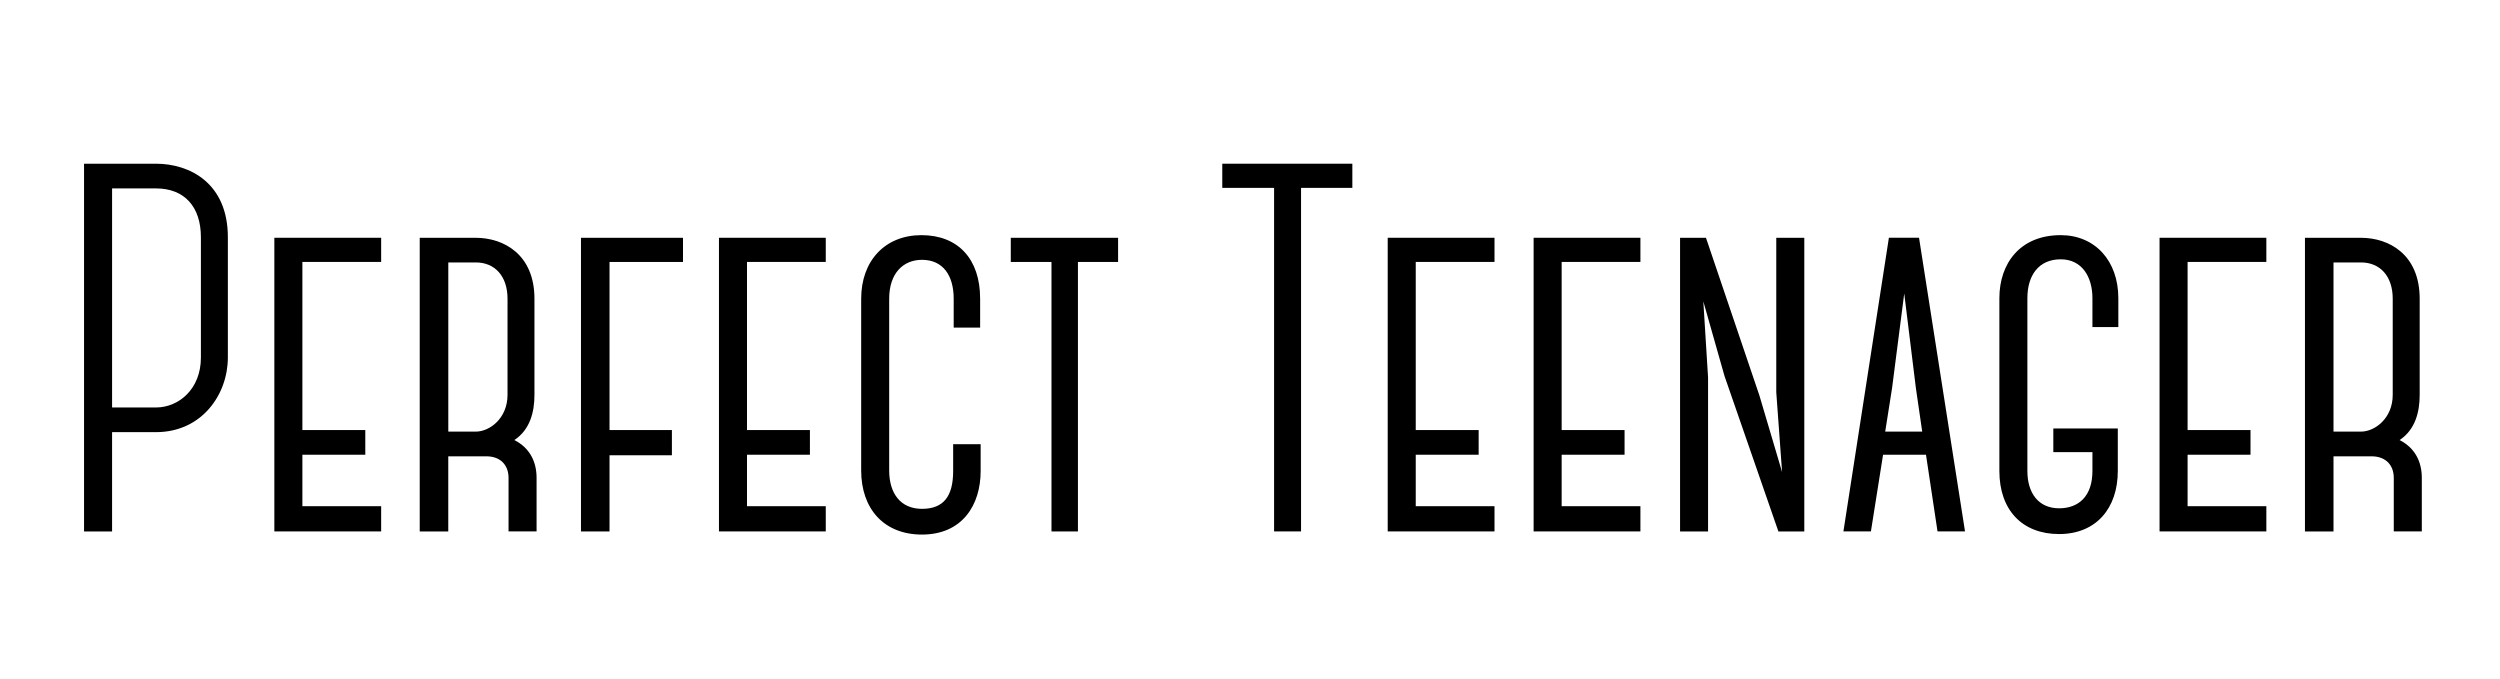
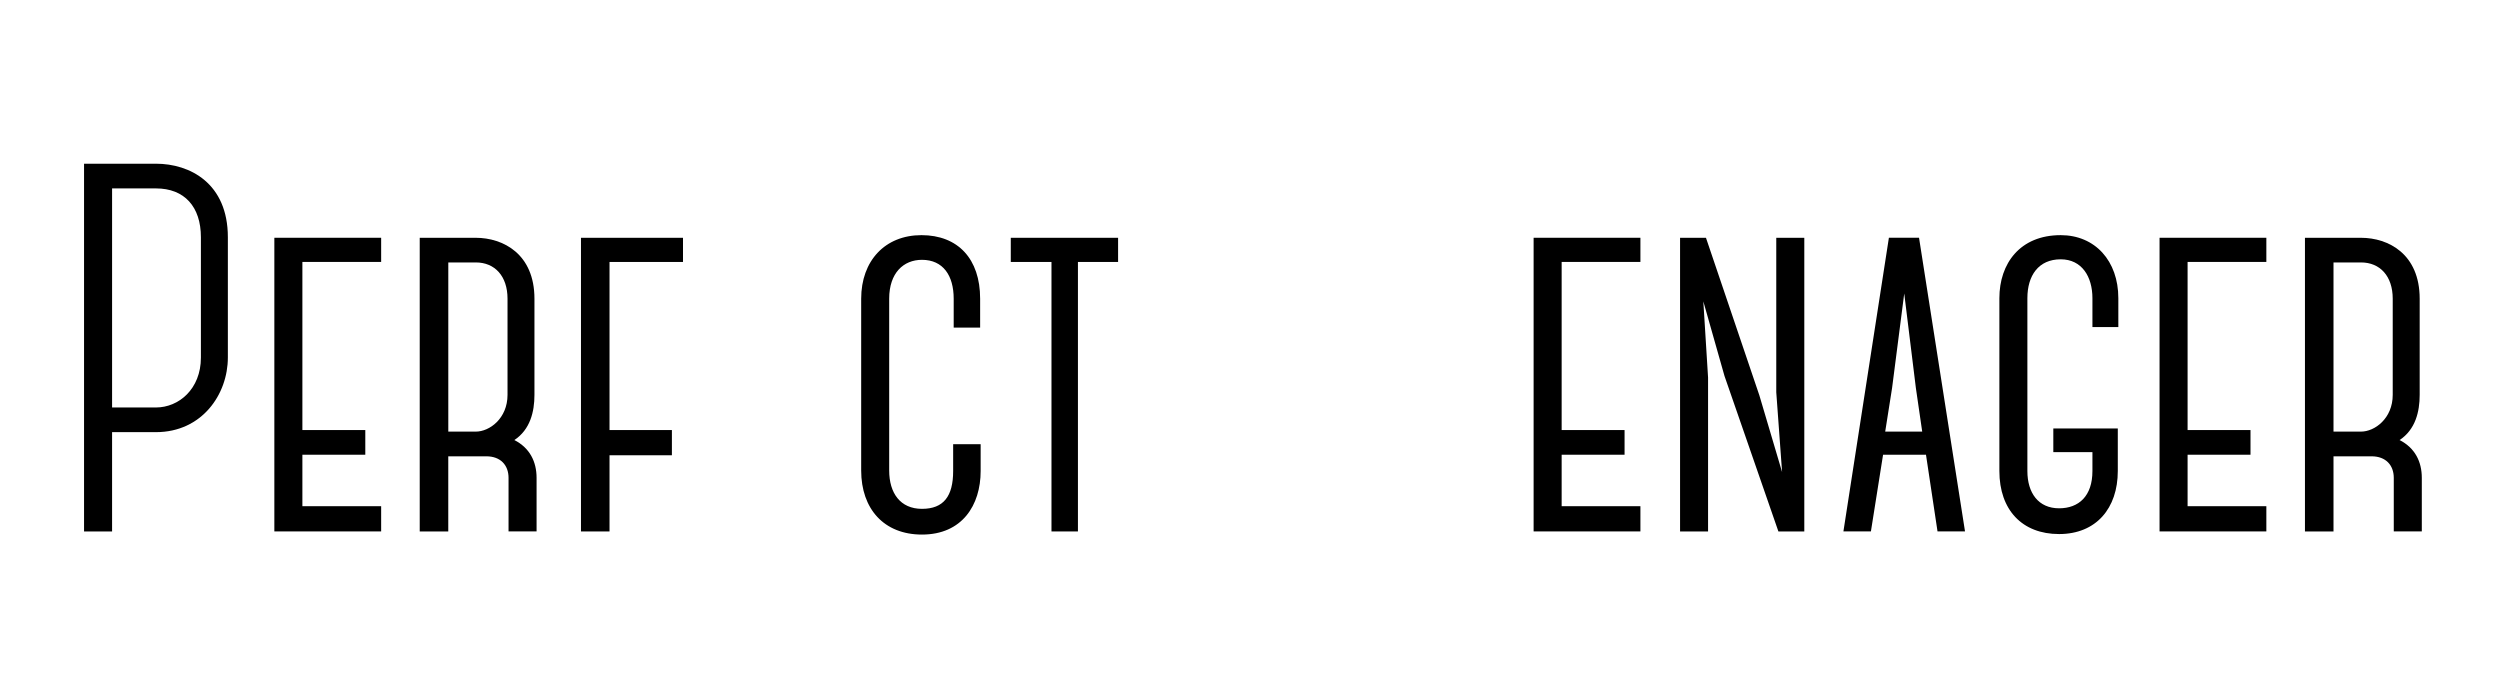
<svg xmlns="http://www.w3.org/2000/svg" id="Layer_1" viewBox="0 0 832.87 226.22">
  <defs>
    <style>.cls-1{stroke-width:0px;}</style>
  </defs>
  <path class="cls-1" d="m75.91,119.12c0,12.25-8.63,24.85-23.95,24.85h-14.62v33.08h-9.34V54.54h23.96c11.27,0,23.95,6.48,23.95,24.5v40.08Zm-8.98-40.08c0-10.15-5.46-16.27-14.97-16.27h-14.62v72.98h14.62c7.57,0,14.97-6.12,14.97-16.62v-40.08Z" />
  <path class="cls-1" d="m100.74,87.27v56h20.96v8.22h-20.96v17.15h26.24v8.4h-35.58v-97.83h35.58v8.05h-26.24Z" />
  <path class="cls-1" d="m178.76,177.04h-9.34v-17.85c0-4.2-2.64-7.17-7.4-7.17h-12.68v25.03h-9.51v-97.83h18.67c9.16,0,19.55,5.42,19.55,20.3v32.03c0,5.6-1.41,11.55-6.69,15.05,5.11,2.62,7.4,7.17,7.4,12.6v17.85Zm-29.41-33.25h9.16c4.58,0,10.57-4.38,10.57-12.25v-32.03c0-7.52-4.23-12.08-10.57-12.08h-9.16v56.35Z" />
  <path class="cls-1" d="m203.06,87.27v56h20.78v8.4h-20.78v25.38h-9.51v-97.83h33.99v8.05h-24.48Z" />
-   <path class="cls-1" d="m248.86,87.27v56h20.96v8.22h-20.96v17.15h26.24v8.4h-35.58v-97.83h35.58v8.05h-26.24Z" />
  <path class="cls-1" d="m286.9,156.74v-57.23c0-12.6,7.93-21.17,20.08-21.17s19.55,7.88,19.55,21.17v9.62h-8.81v-9.62c0-7.7-3.52-12.95-10.57-12.95-6.16,0-10.92,4.38-10.92,12.95v57.23c0,7.53,3.7,12.78,10.92,12.78s10.39-4.2,10.39-12.6v-8.93h9.16v8.93c0,11.38-6.16,21.17-19.55,21.17-12.68,0-20.25-8.58-20.25-21.35Z" />
  <path class="cls-1" d="m372.5,87.27h-13.39v89.78h-8.81v-89.78h-13.56v-8.05h35.75v8.05Z" />
-   <path class="cls-1" d="m450.52,62.59h-17.08v114.45h-8.98V62.59h-17.26v-8.05h43.33v8.05Z" />
-   <path class="cls-1" d="m471.65,87.27v56h20.96v8.22h-20.96v17.15h26.24v8.4h-35.58v-97.83h35.58v8.05h-26.24Z" />
  <path class="cls-1" d="m520.26,87.27v56h20.96v8.22h-20.96v17.15h26.24v8.4h-35.58v-97.83h35.58v8.05h-26.24Z" />
  <path class="cls-1" d="m568.34,79.22l17.79,52.5,7.57,25.55-1.94-26.6v-51.45h9.34v97.83h-8.63l-17.96-51.8-7.05-24.85,1.58,25.38v51.28h-9.33v-97.83h8.63Z" />
  <path class="cls-1" d="m641.61,151.32v.17h-14.27l-4.05,25.55h-9.16l15.15-97.83h10.04l15.32,97.83h-9.16l-3.87-25.73Zm-1.23-7.53l-2.11-14.52-3.88-31.5-4.05,31.5-2.29,14.52h12.33Z" />
  <path class="cls-1" d="m705.54,142.74v14.18c0,12.42-7.22,21-19.55,21s-19.9-8.05-19.9-21v-57.58c0-11.55,6.87-21,20.43-21,11.45,0,19.2,8.58,19.2,21v9.62h-8.63v-9.62c0-7.17-3.52-12.95-10.57-12.95-7.4,0-11.1,5.42-11.1,12.95v57.58c0,7.35,3.7,12.42,10.57,12.42,6.52,0,11.1-4.03,11.1-12.42v-6.3h-13.03v-7.88h21.49Z" />
  <path class="cls-1" d="m728.79,87.27v56h20.96v8.22h-20.96v17.15h26.24v8.4h-35.58v-97.83h35.58v8.05h-26.24Z" />
  <path class="cls-1" d="m806.81,177.04h-9.33v-17.85c0-4.2-2.64-7.17-7.4-7.17h-12.68v25.03h-9.51v-97.83h18.67c9.16,0,19.55,5.42,19.55,20.3v32.03c0,5.6-1.41,11.55-6.69,15.05,5.11,2.62,7.4,7.17,7.4,12.6v17.85Zm-29.41-33.25h9.16c4.58,0,10.57-4.38,10.57-12.25v-32.03c0-7.52-4.23-12.08-10.57-12.08h-9.16v56.35Z" />
</svg>